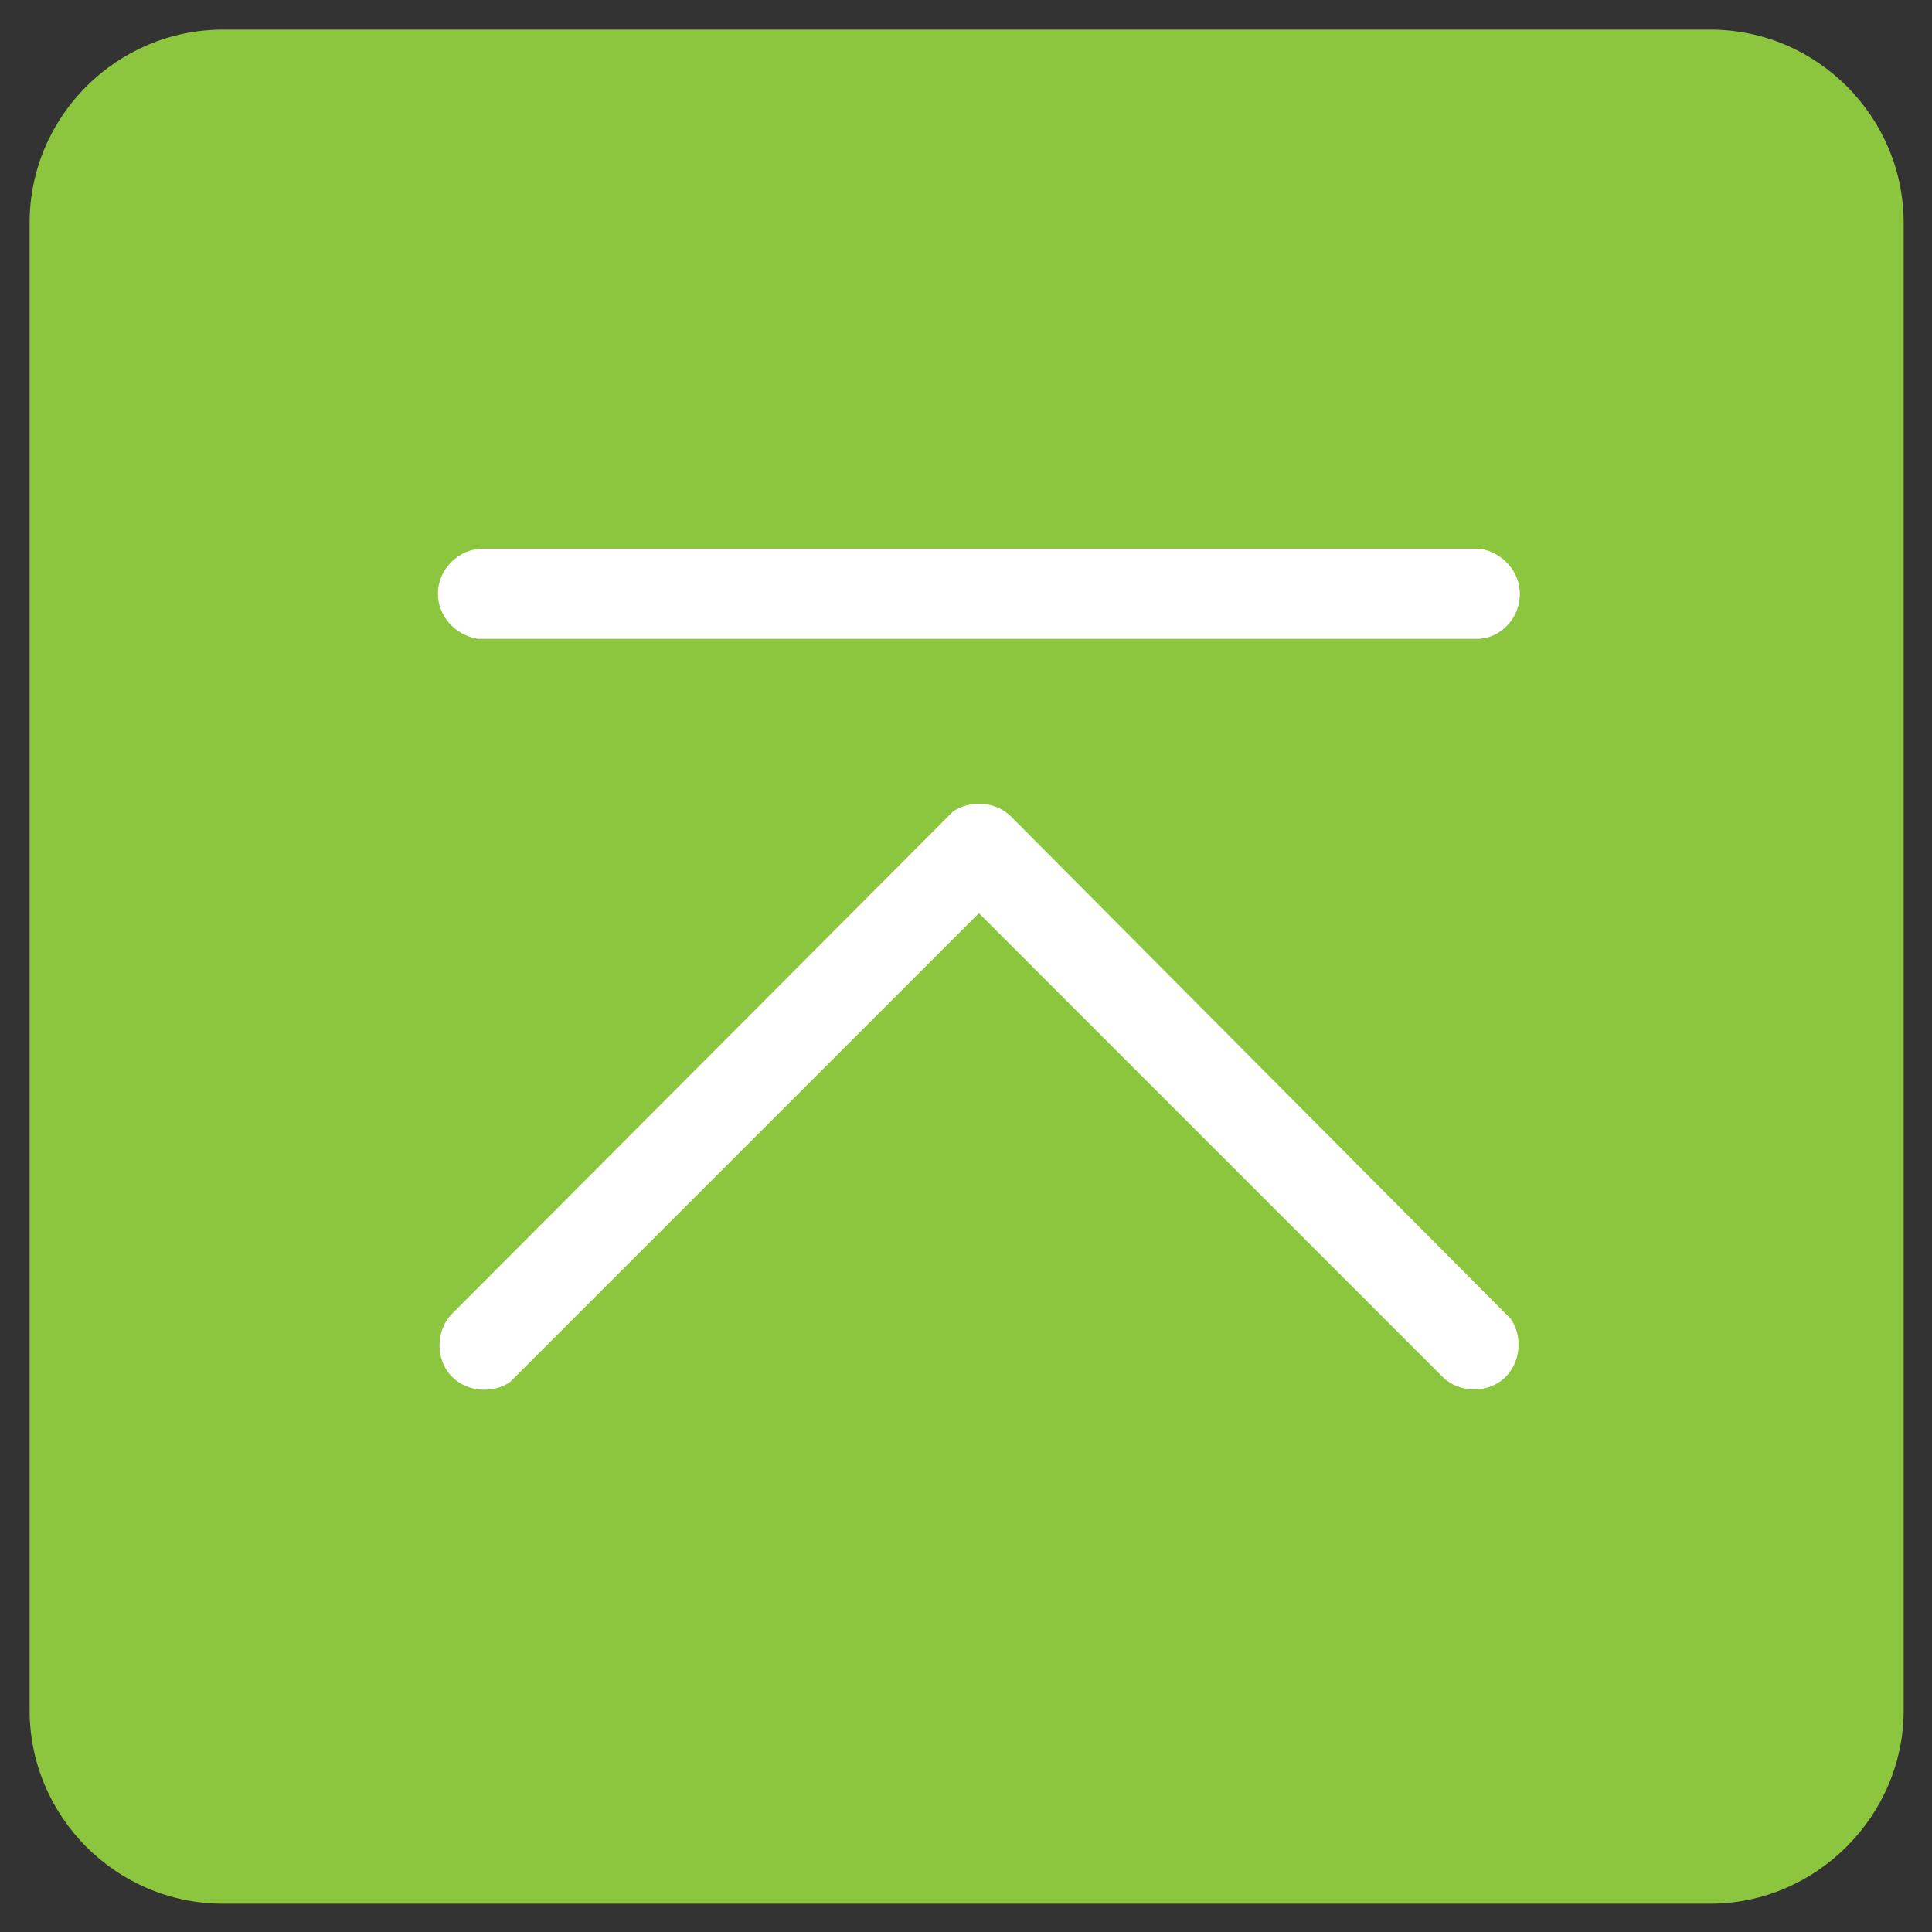
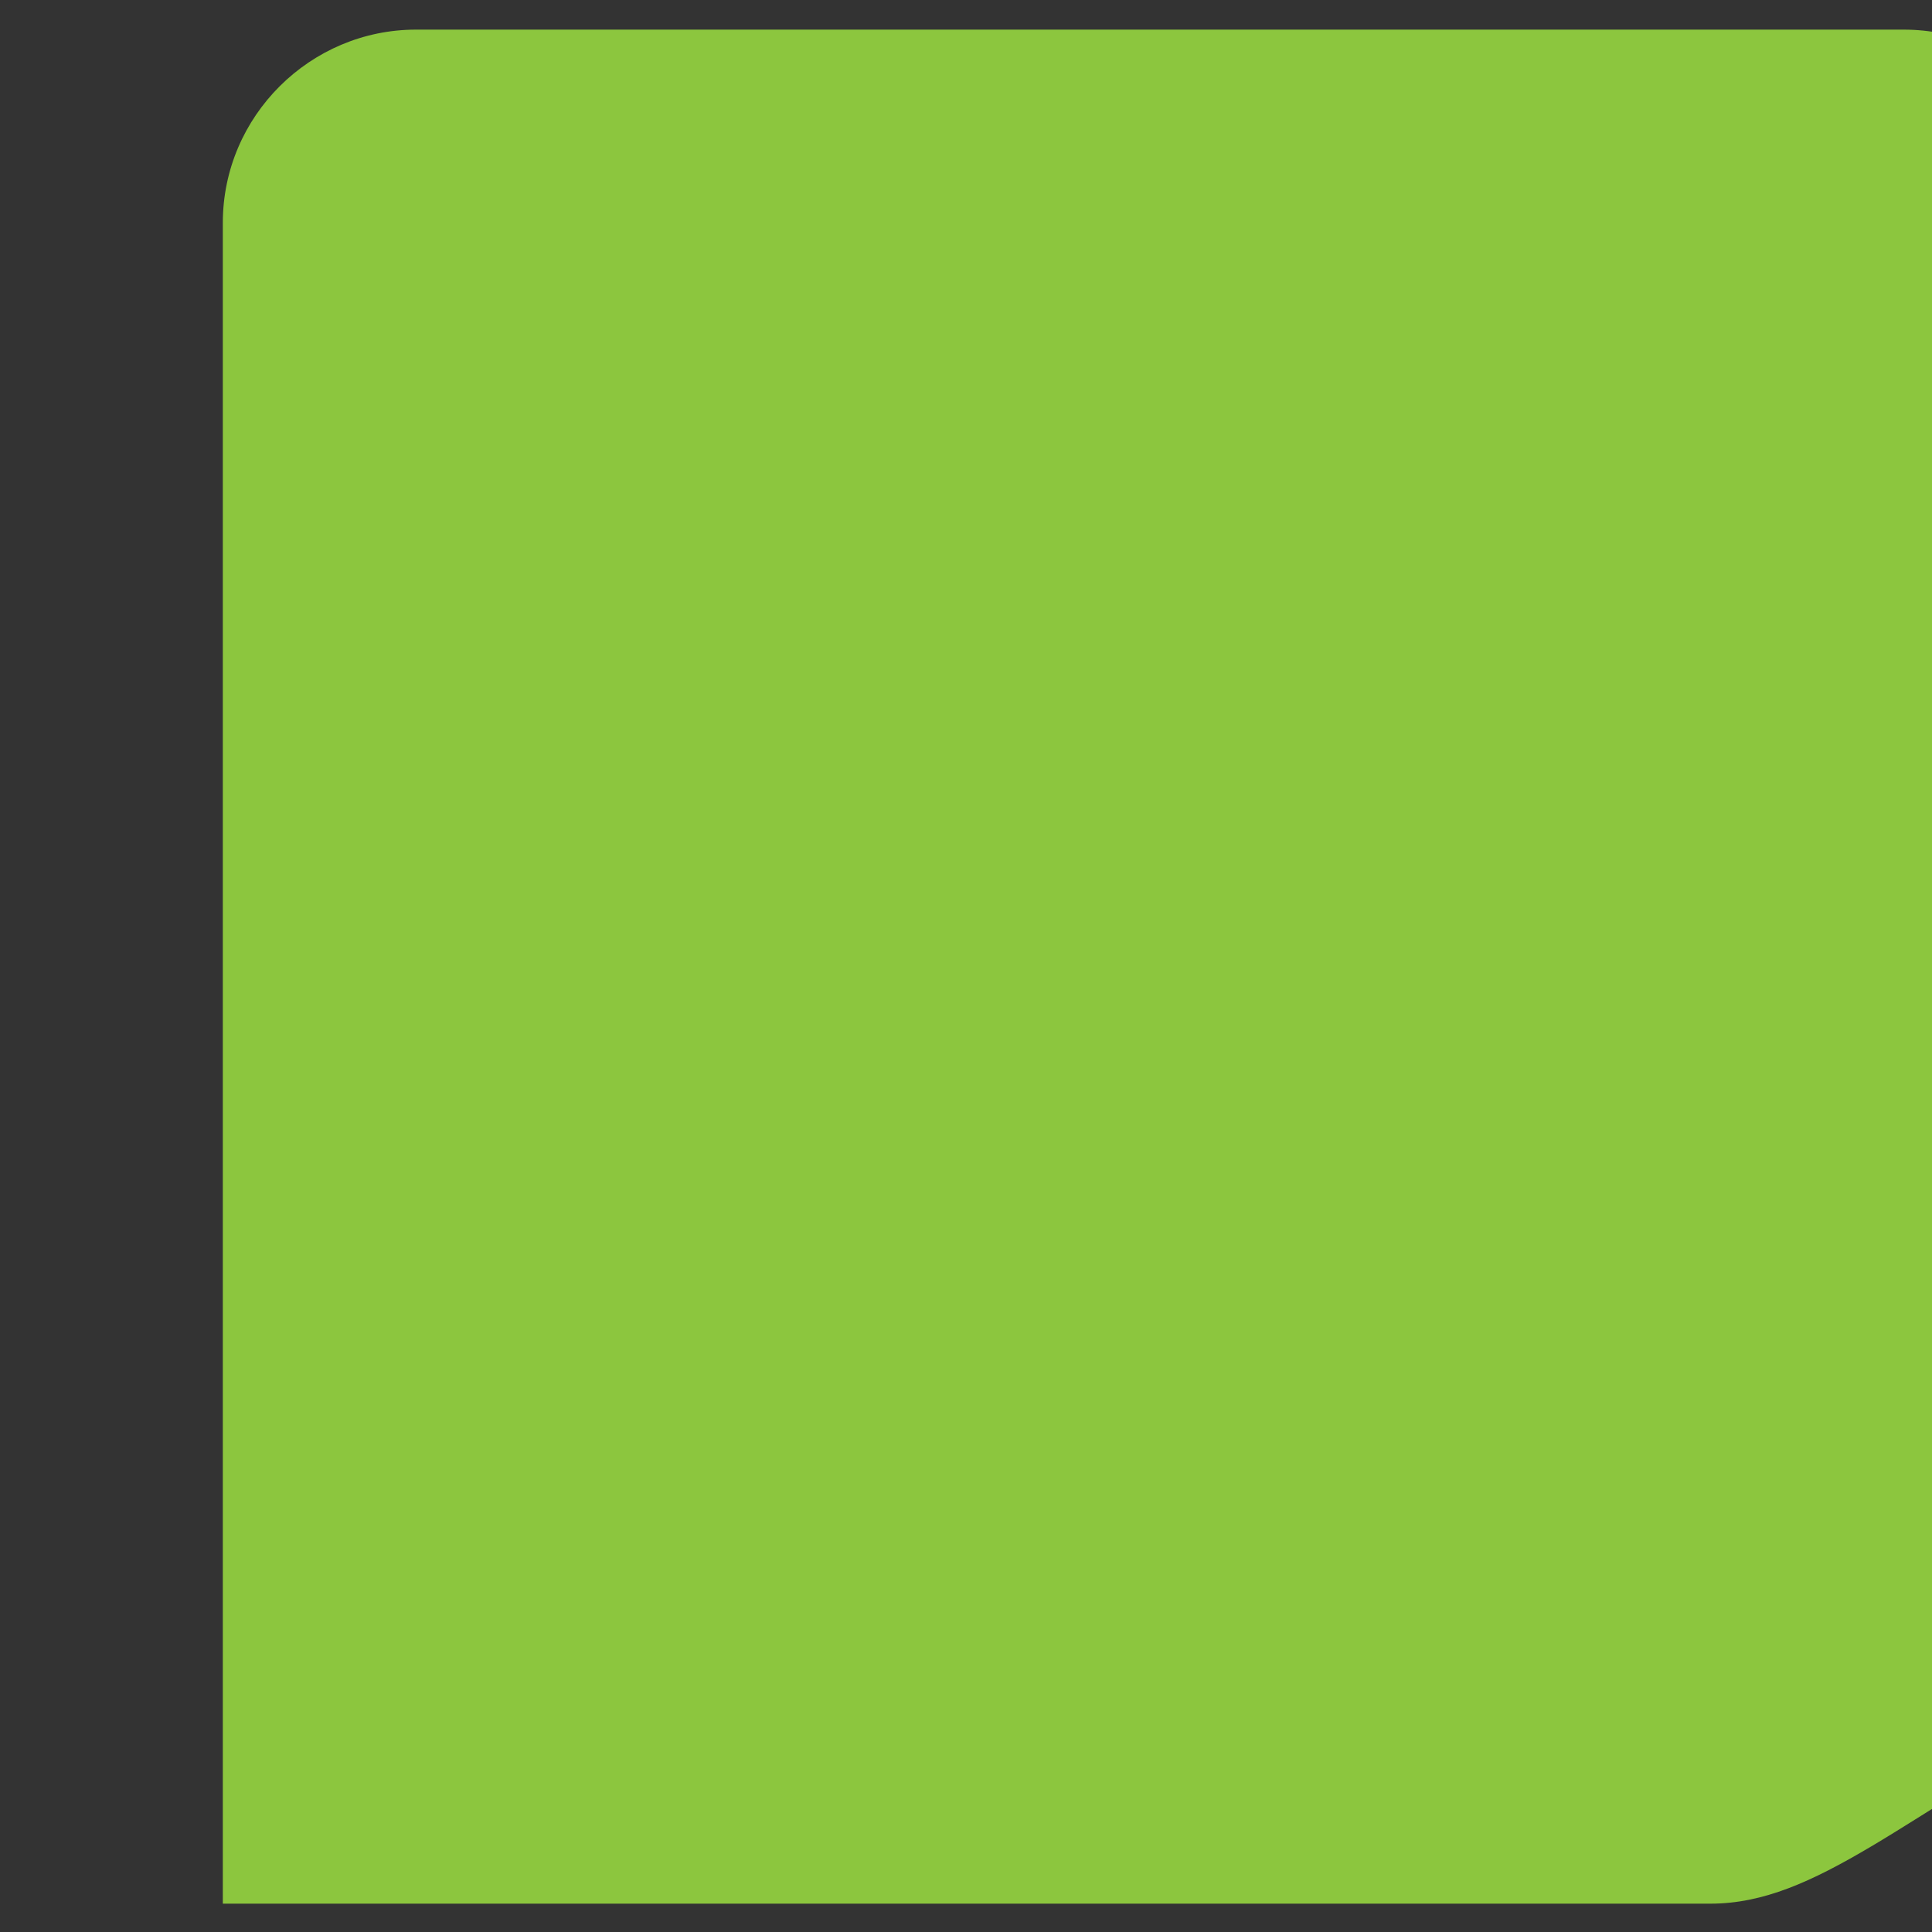
<svg xmlns="http://www.w3.org/2000/svg" version="1.1" id="圖層_1" x="0px" y="0px" viewBox="0 0 150 150" style="enable-background:new 0 0 150 150;" xml:space="preserve">
  <rect x="0" y="0" width="150" height="150" fill="#333333" stroke="none" />
  <style type="text/css">
	.st0{fill:#8CC63E;}
	.st1{fill:#FFFFFF;}
</style>
-   <path class="st0" d="M132.8,147.8H17.3c-8.3,0-15-6.8-15-15V17.3c0-8.3,6.8-15,15-15h115.5c8.3,0,15,6.8,15,15v115.5  C147.8,141,141,147.8,132.8,147.8z" />
-   <path class="st1" d="M118,46.1c0-1.7-1.3-3.2-3.1-3.5h-0.5H37.5c-1.9,0-3.5,1.6-3.5,3.5c0,1.7,1.3,3.2,3.1,3.5h0.5h77.1  C116.4,49.6,118,48.1,118,46.1z M116.9,106.9c1.2-1.2,1.3-3.2,0.4-4.5l-0.4-0.4L78.5,63.4c-1.2-1.2-3.2-1.3-4.5-0.4l-0.4,0.4  L35.1,102c-1.3,1.3-1.3,3.6,0,4.9c1.2,1.2,3.2,1.3,4.5,0.4l0.4-0.4l36-36l36,36C113.3,108.2,115.6,108.2,116.9,106.9z" />
+   <path class="st0" d="M132.8,147.8H17.3V17.3c0-8.3,6.8-15,15-15h115.5c8.3,0,15,6.8,15,15v115.5  C147.8,141,141,147.8,132.8,147.8z" />
</svg>